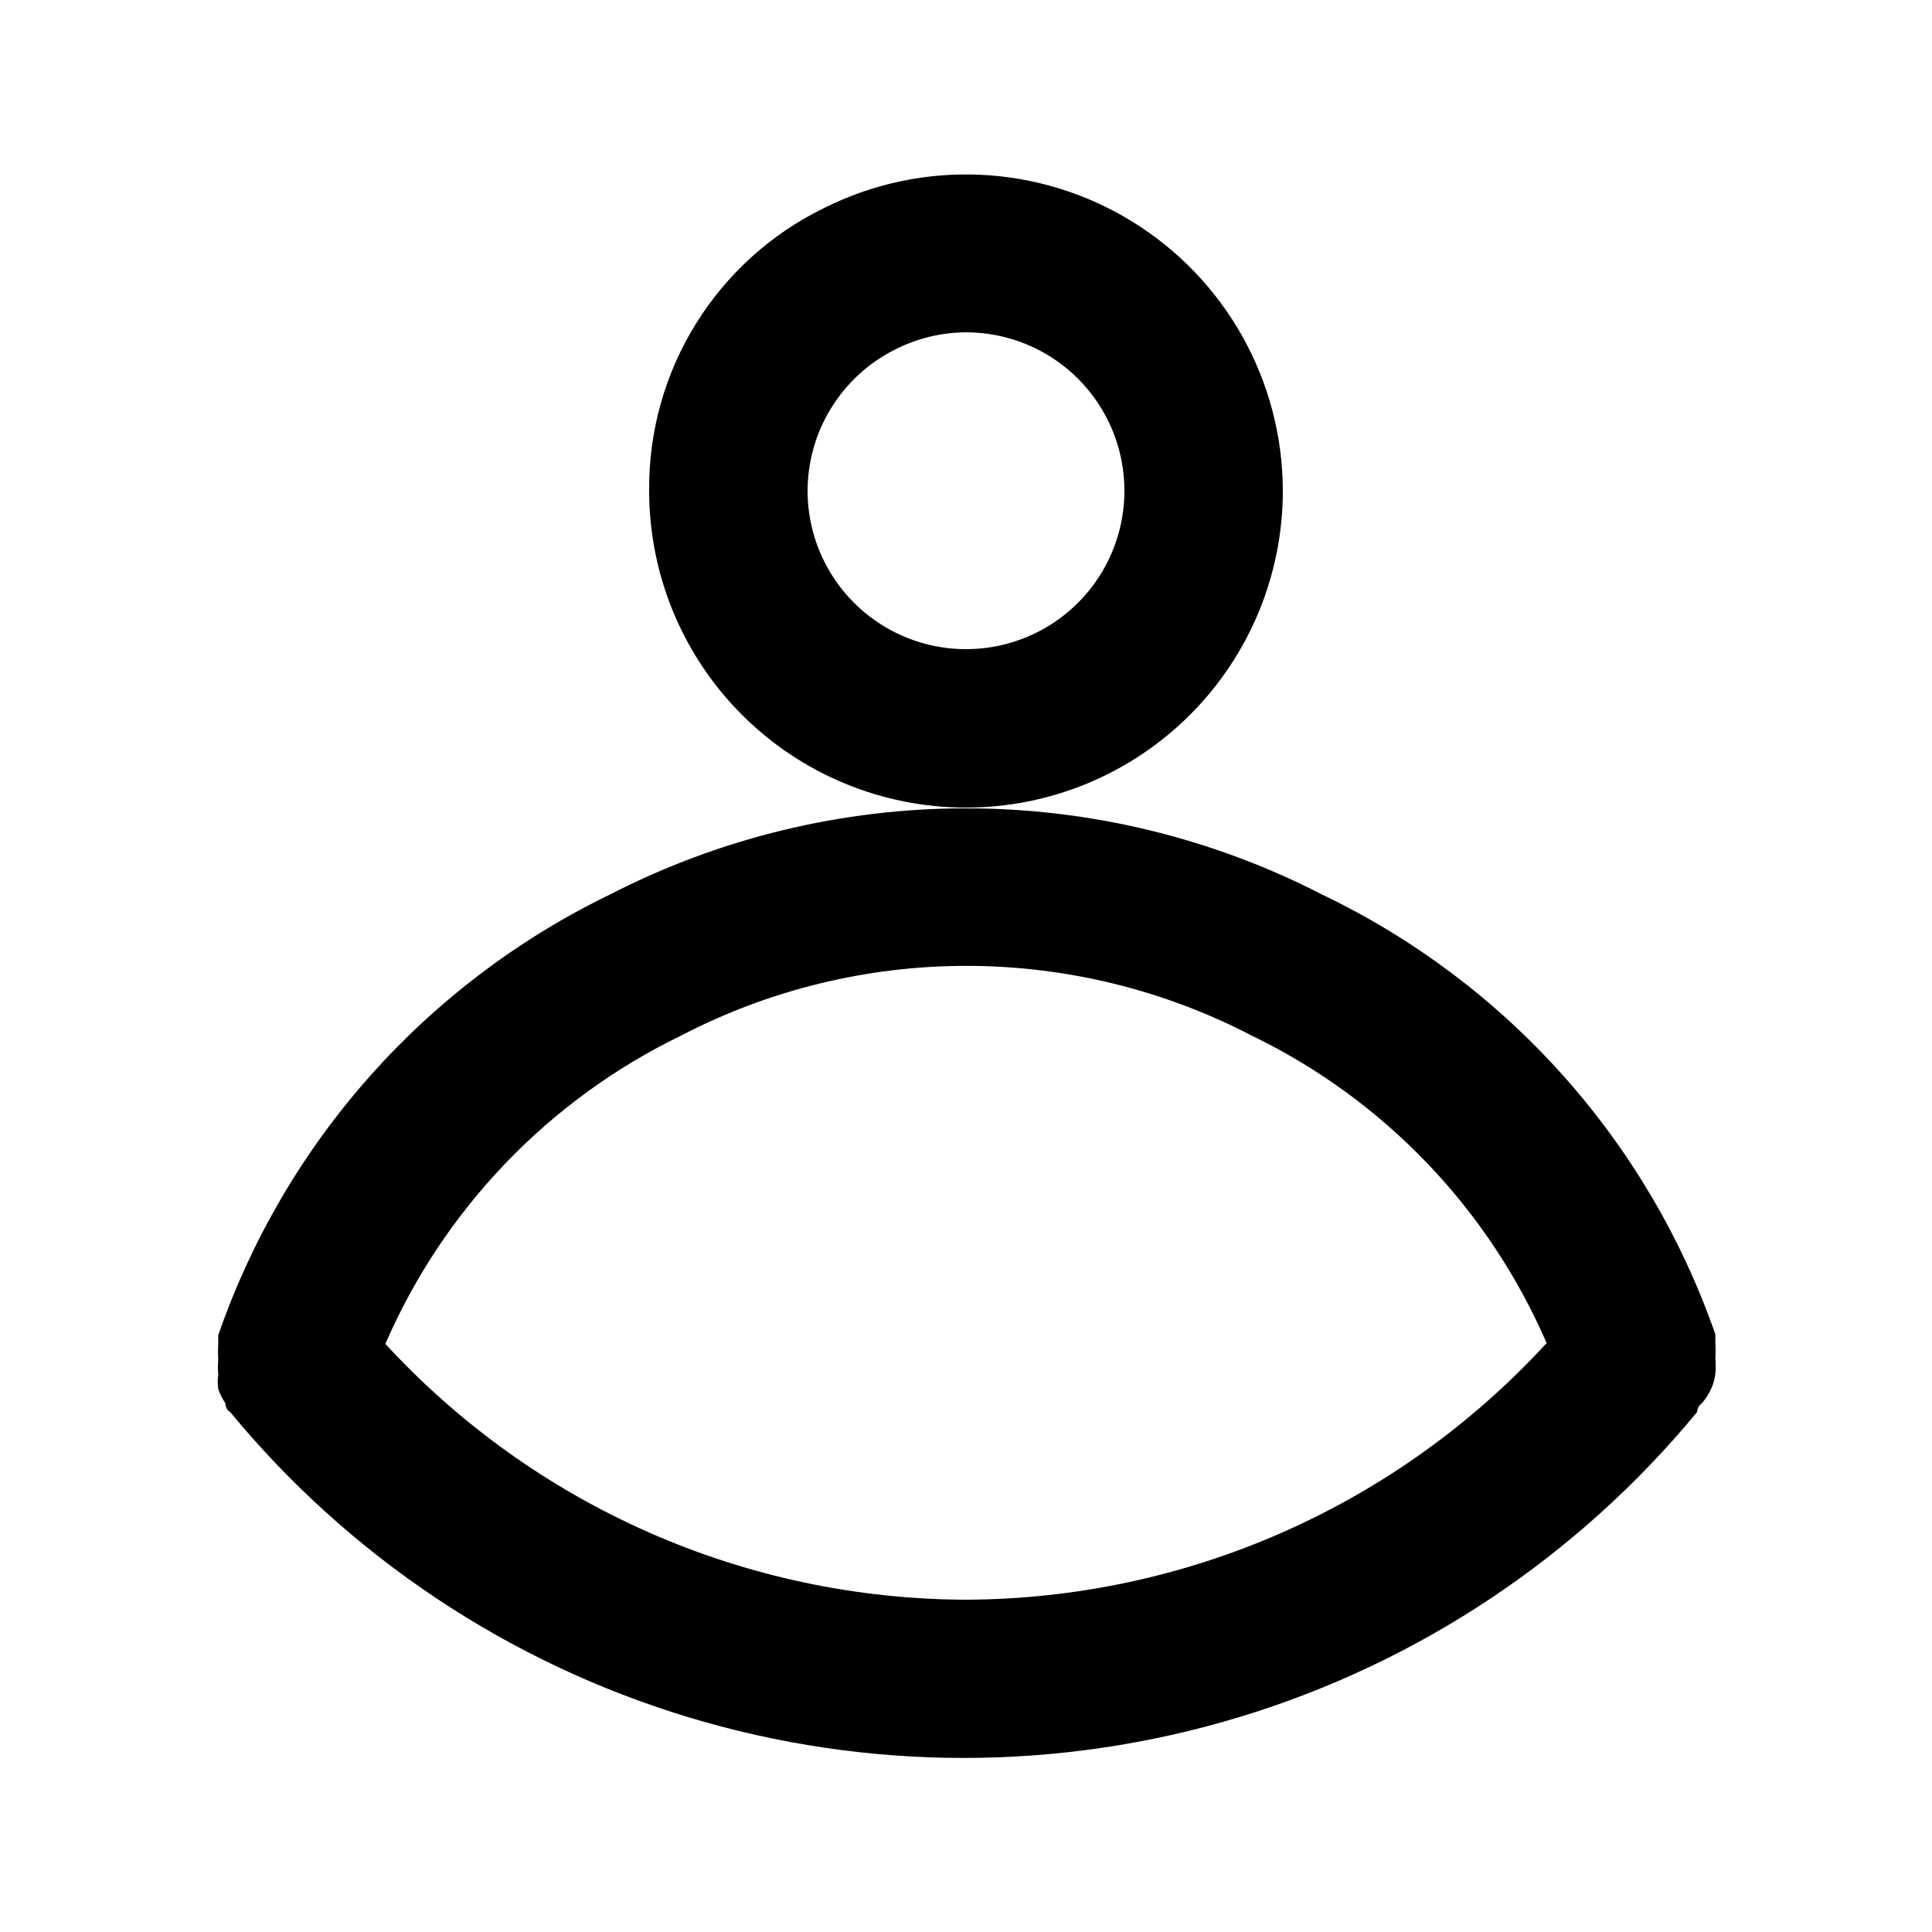
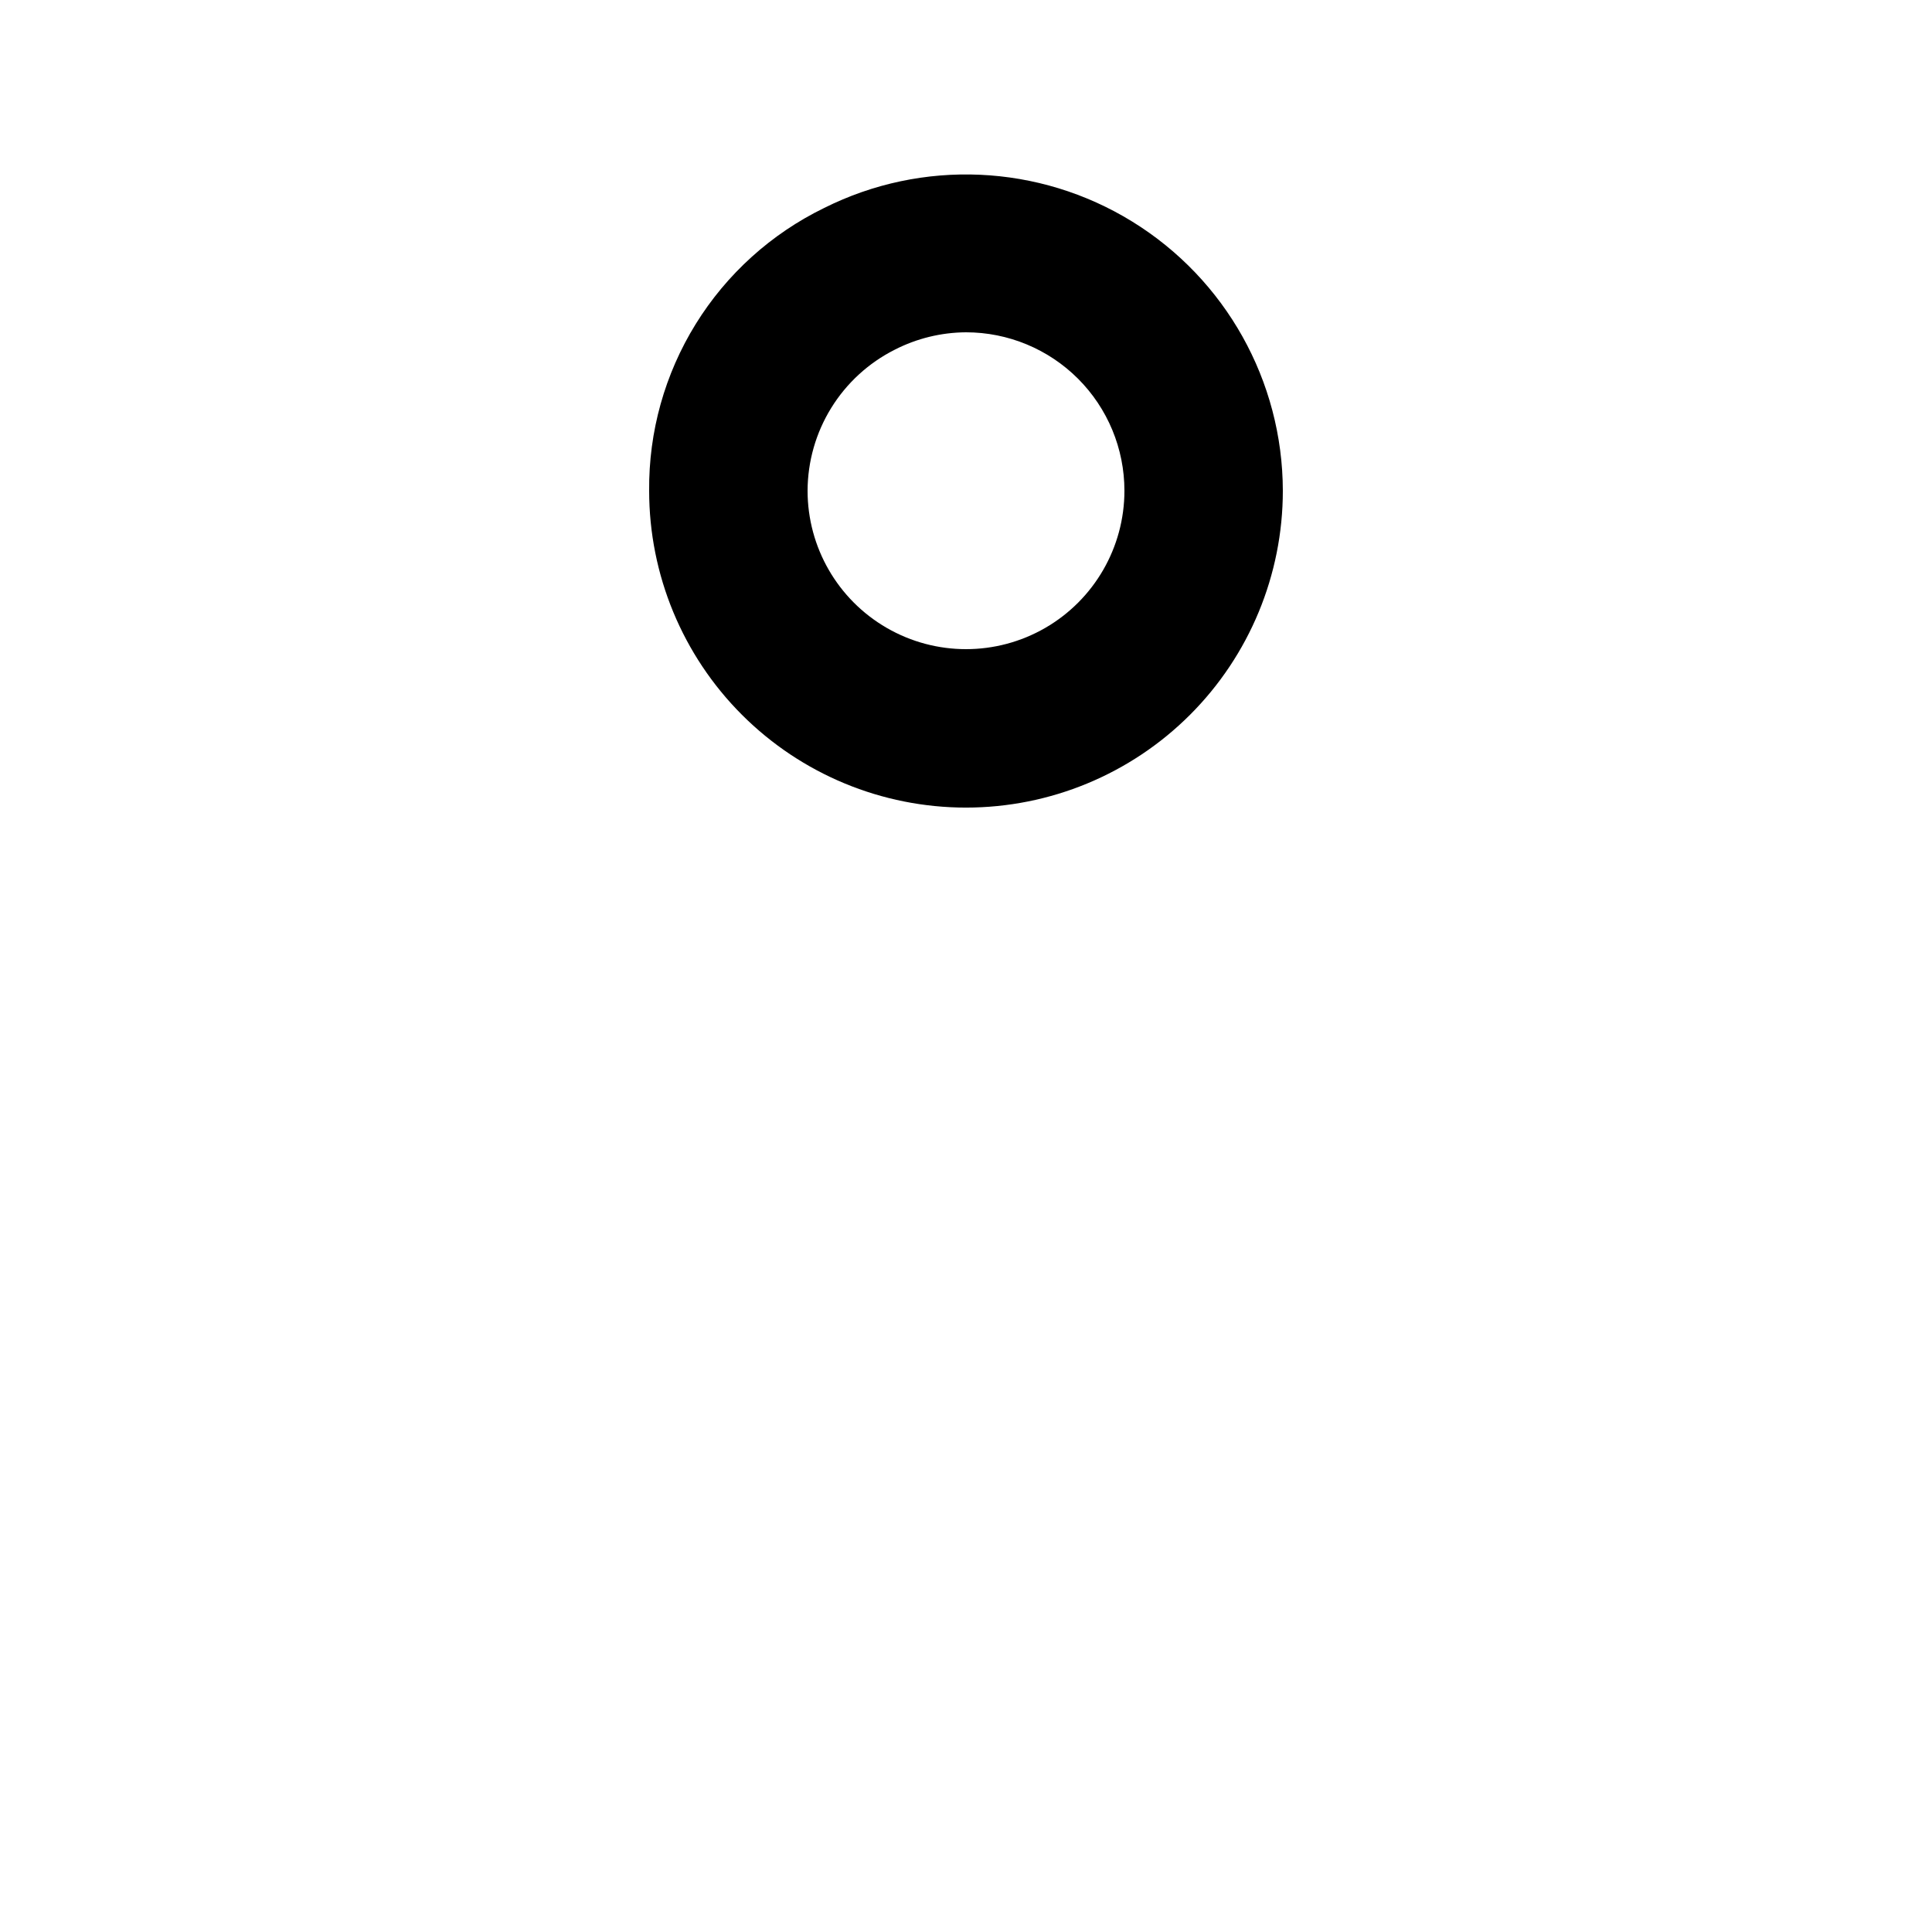
<svg xmlns="http://www.w3.org/2000/svg" fill="#000000" width="800px" height="800px" version="1.1" viewBox="144 144 512 512">
  <g>
    <path d="m400 358.02c22.27 0 43.625-8.848 59.371-24.594 15.75-15.75 24.594-37.105 24.594-59.375-0.051-29.082-15.145-56.062-39.898-71.324-24.75-15.262-55.637-16.633-81.645-3.617-14.027 6.824-25.832 17.492-34.043 30.754-8.211 13.266-12.492 28.586-12.348 44.188 0 22.27 8.844 43.625 24.594 59.375 15.746 15.746 37.105 24.594 59.375 24.594zm-18.895-121.34c5.848-2.996 12.32-4.578 18.895-4.617 11.133 0 21.812 4.422 29.688 12.297 7.871 7.871 12.297 18.551 12.297 29.688 0 15-8.004 28.859-20.992 36.359-12.992 7.5-28.996 7.5-41.984 0-12.992-7.5-20.992-21.359-20.992-36.359 0.023-7.754 2.191-15.348 6.269-21.945 4.074-6.594 9.898-11.934 16.82-15.422z" />
-     <path d="m597.54 511.89c0.539-1.199 0.895-2.473 1.047-3.777 0.117-1.328 0.117-2.664 0-3.988 0.086-1.398 0.086-2.801 0-4.199v-2.309c-8.809-25.332-22.543-48.668-40.414-68.664-17.871-19.996-39.52-36.254-63.707-47.844-29.215-15.043-61.602-22.891-94.461-22.891-32.863 0-65.25 7.848-94.465 22.891-24.109 11.688-45.676 28.008-63.469 48.035-17.793 20.027-31.465 43.367-40.234 68.68v2.309c-0.086 1.398-0.086 2.801 0 4.199-0.113 1.328-0.113 2.664 0 3.988-0.184 1.254-0.184 2.527 0 3.781 0.461 1.336 1.098 2.606 1.891 3.777 0 0 0 1.68 1.258 2.309 31.613 38.352 73.863 66.496 121.43 80.891 47.57 14.395 98.336 14.395 145.91 0 47.57-14.395 89.82-42.539 121.43-80.891 0 0 0-1.469 1.258-2.309h0.004c1.031-1.199 1.879-2.543 2.519-3.988zm-197.54 56.047c-28.938-0.086-57.543-6.152-84.023-17.82-26.48-11.668-50.262-28.688-69.852-49.984 15.508-35.699 43.285-64.668 78.301-81.656 23.371-12.164 49.332-18.512 75.676-18.512 26.348 0 52.305 6.348 75.68 18.512 34.945 16.918 62.656 45.82 78.09 81.449-19.57 21.332-43.344 38.391-69.824 50.094-26.48 11.707-55.098 17.805-84.047 17.918z" />
  </g>
</svg>